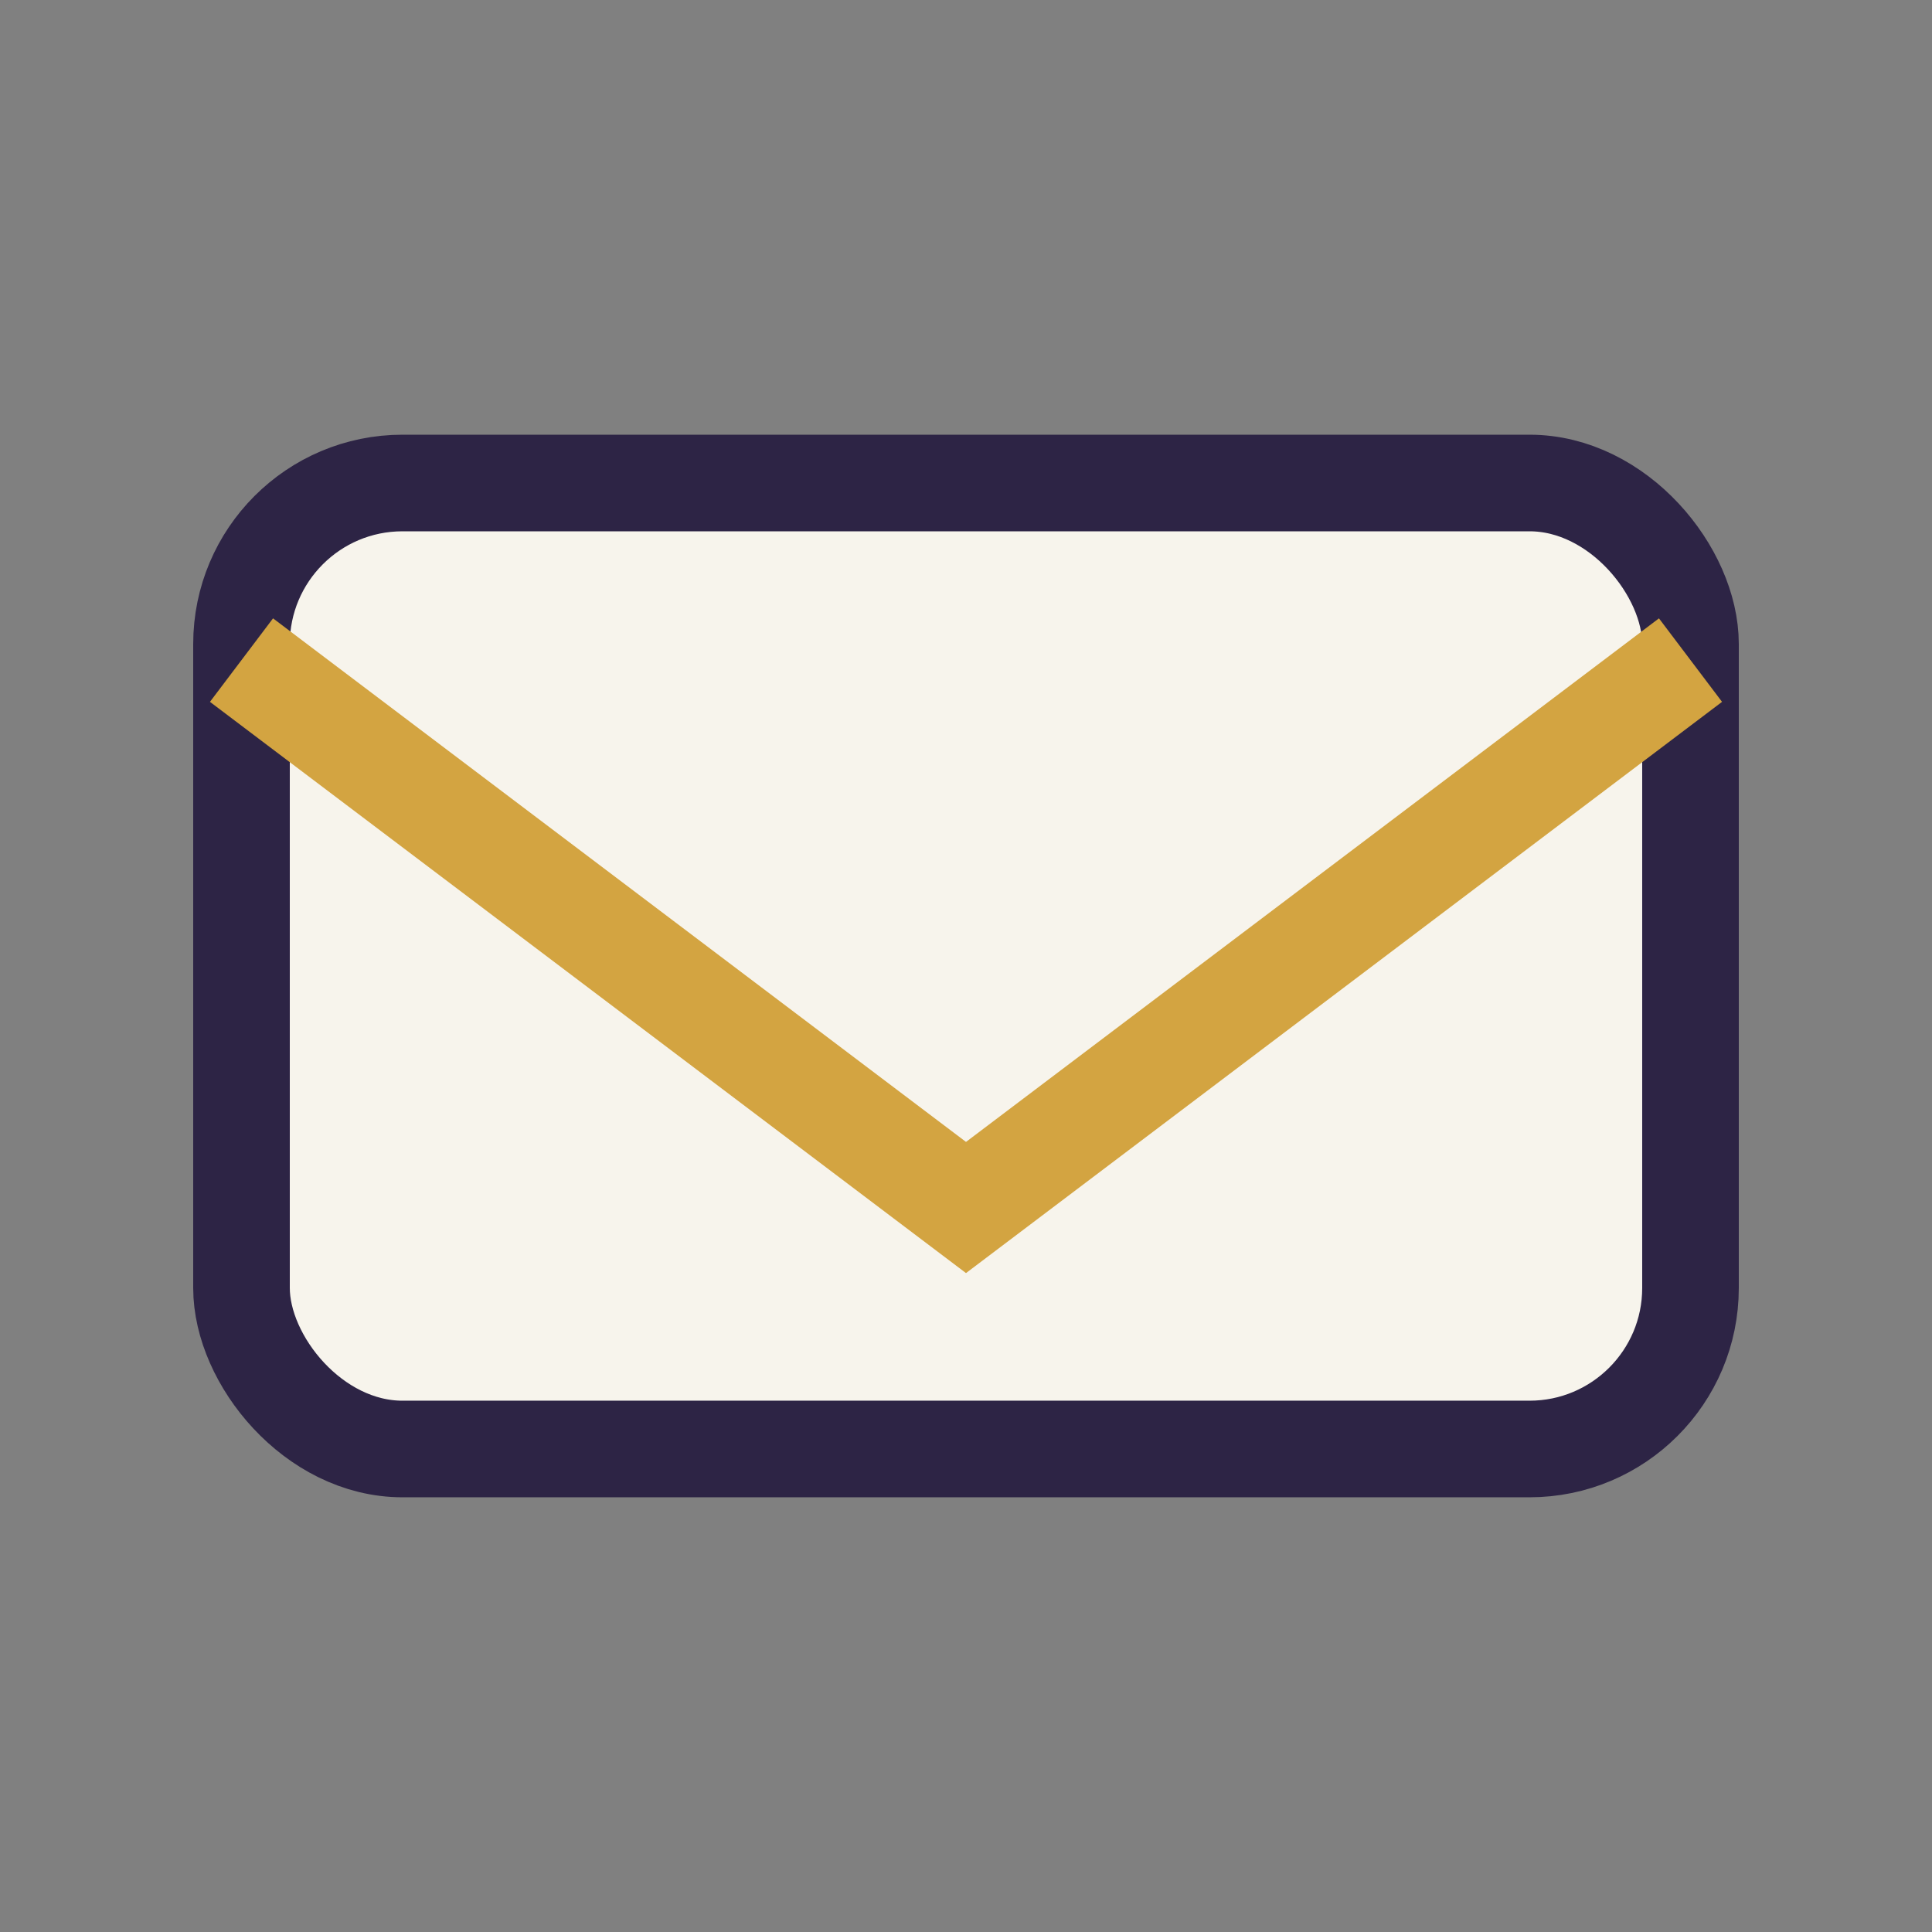
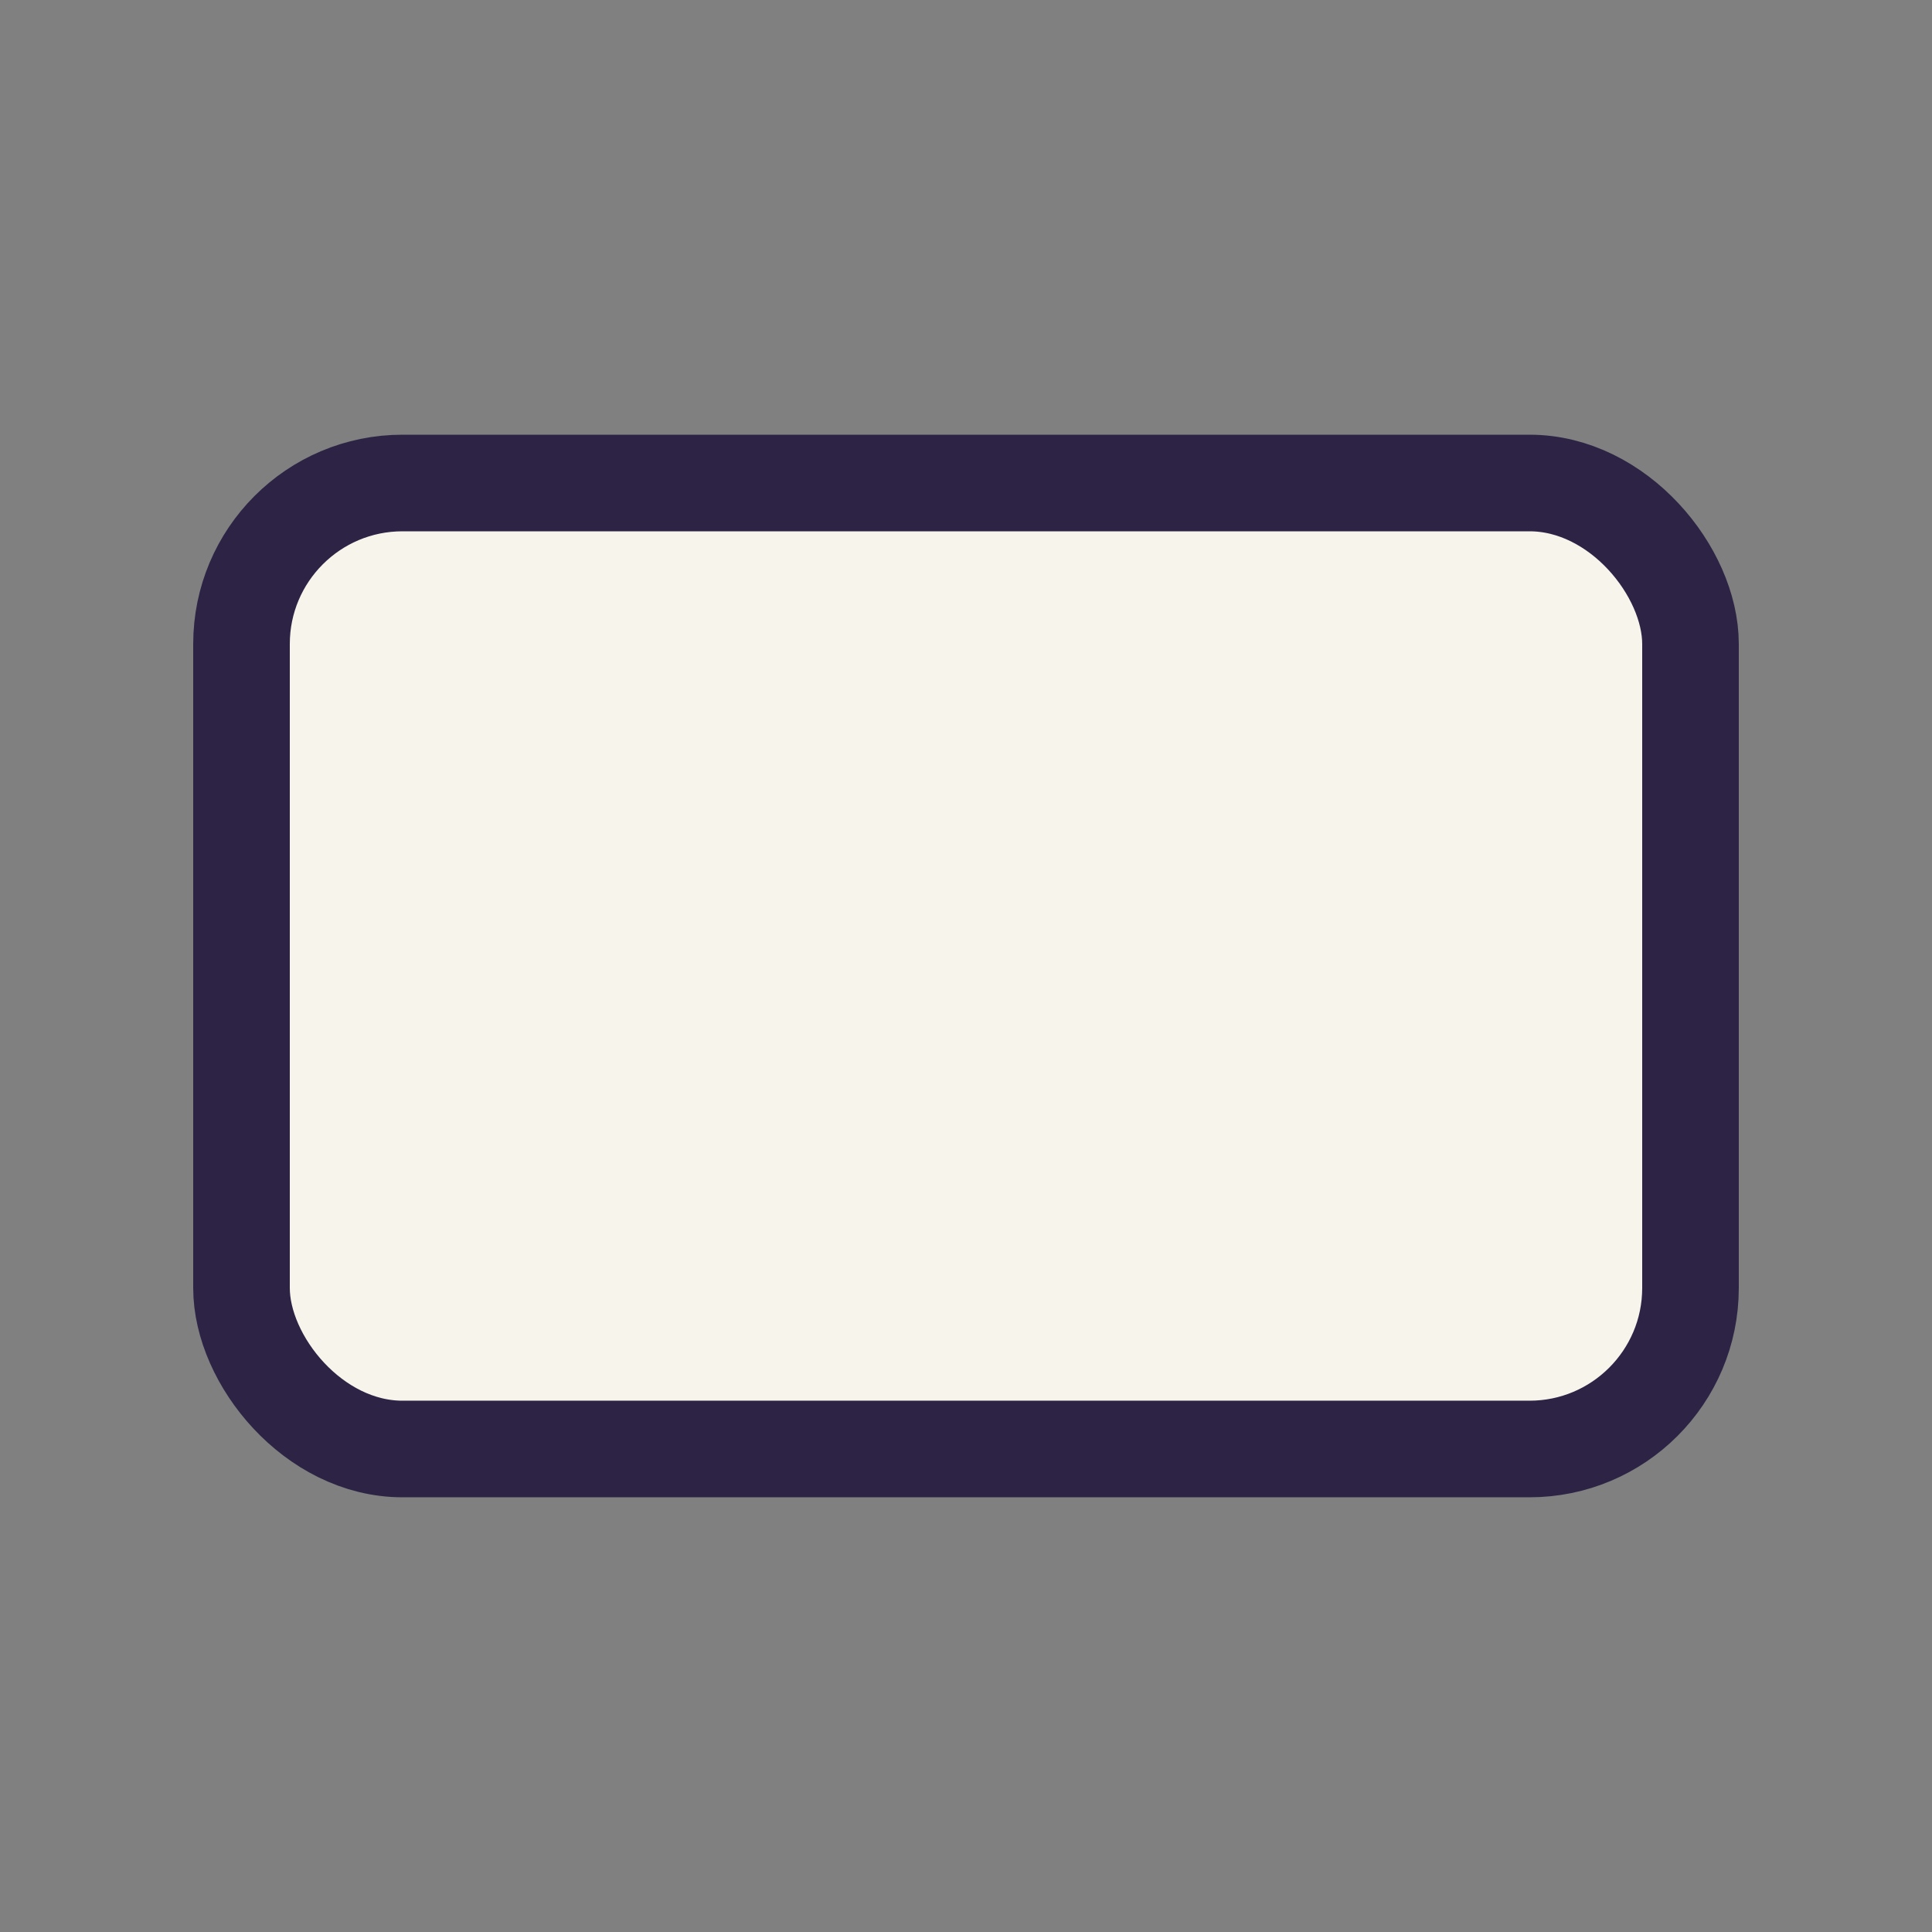
<svg xmlns="http://www.w3.org/2000/svg" width="24" height="24" viewBox="0 0 24 24">
  <rect x="0" y="0" width="24" height="24" fill="#808080" stroke="none" />
  <rect x="3" y="6" width="18" height="12" rx="2" fill="#F7F4EC" stroke="#2D2445" stroke-width="1.2" />
-   <path d="M3 8.2L12 15l9-6.8" stroke="#D3A441" fill="none" stroke-width="1.3" />
</svg>